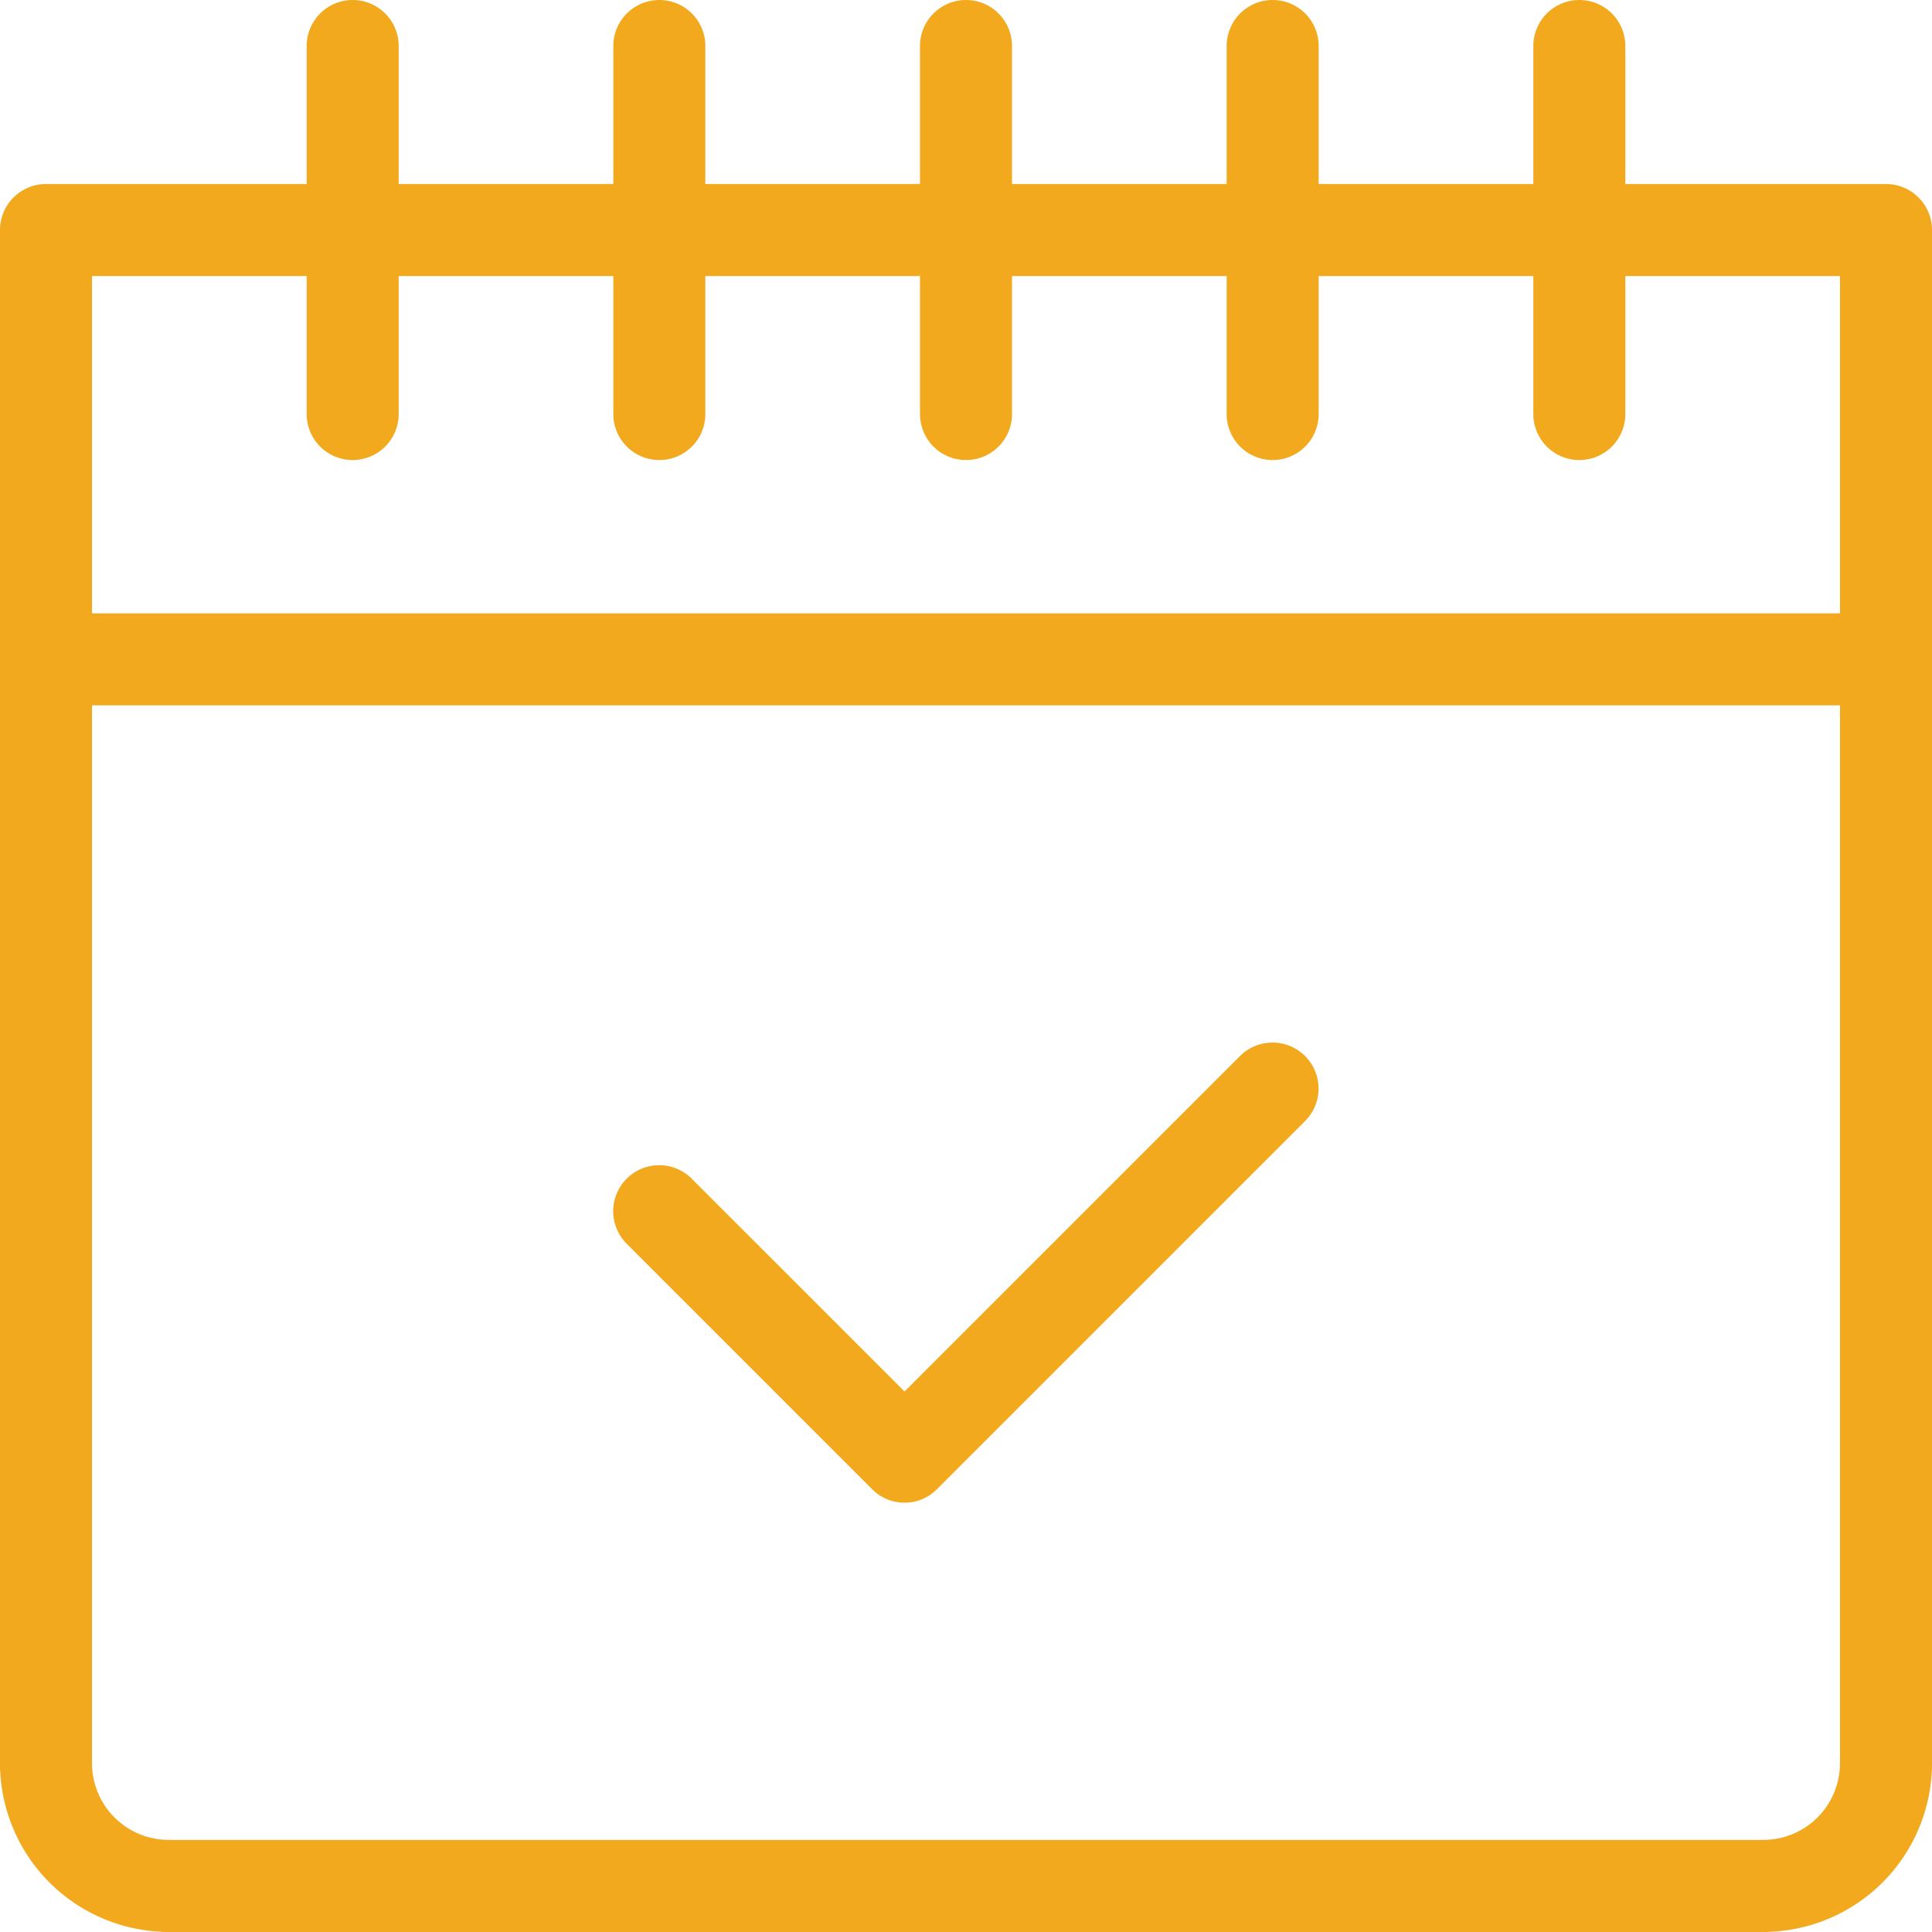
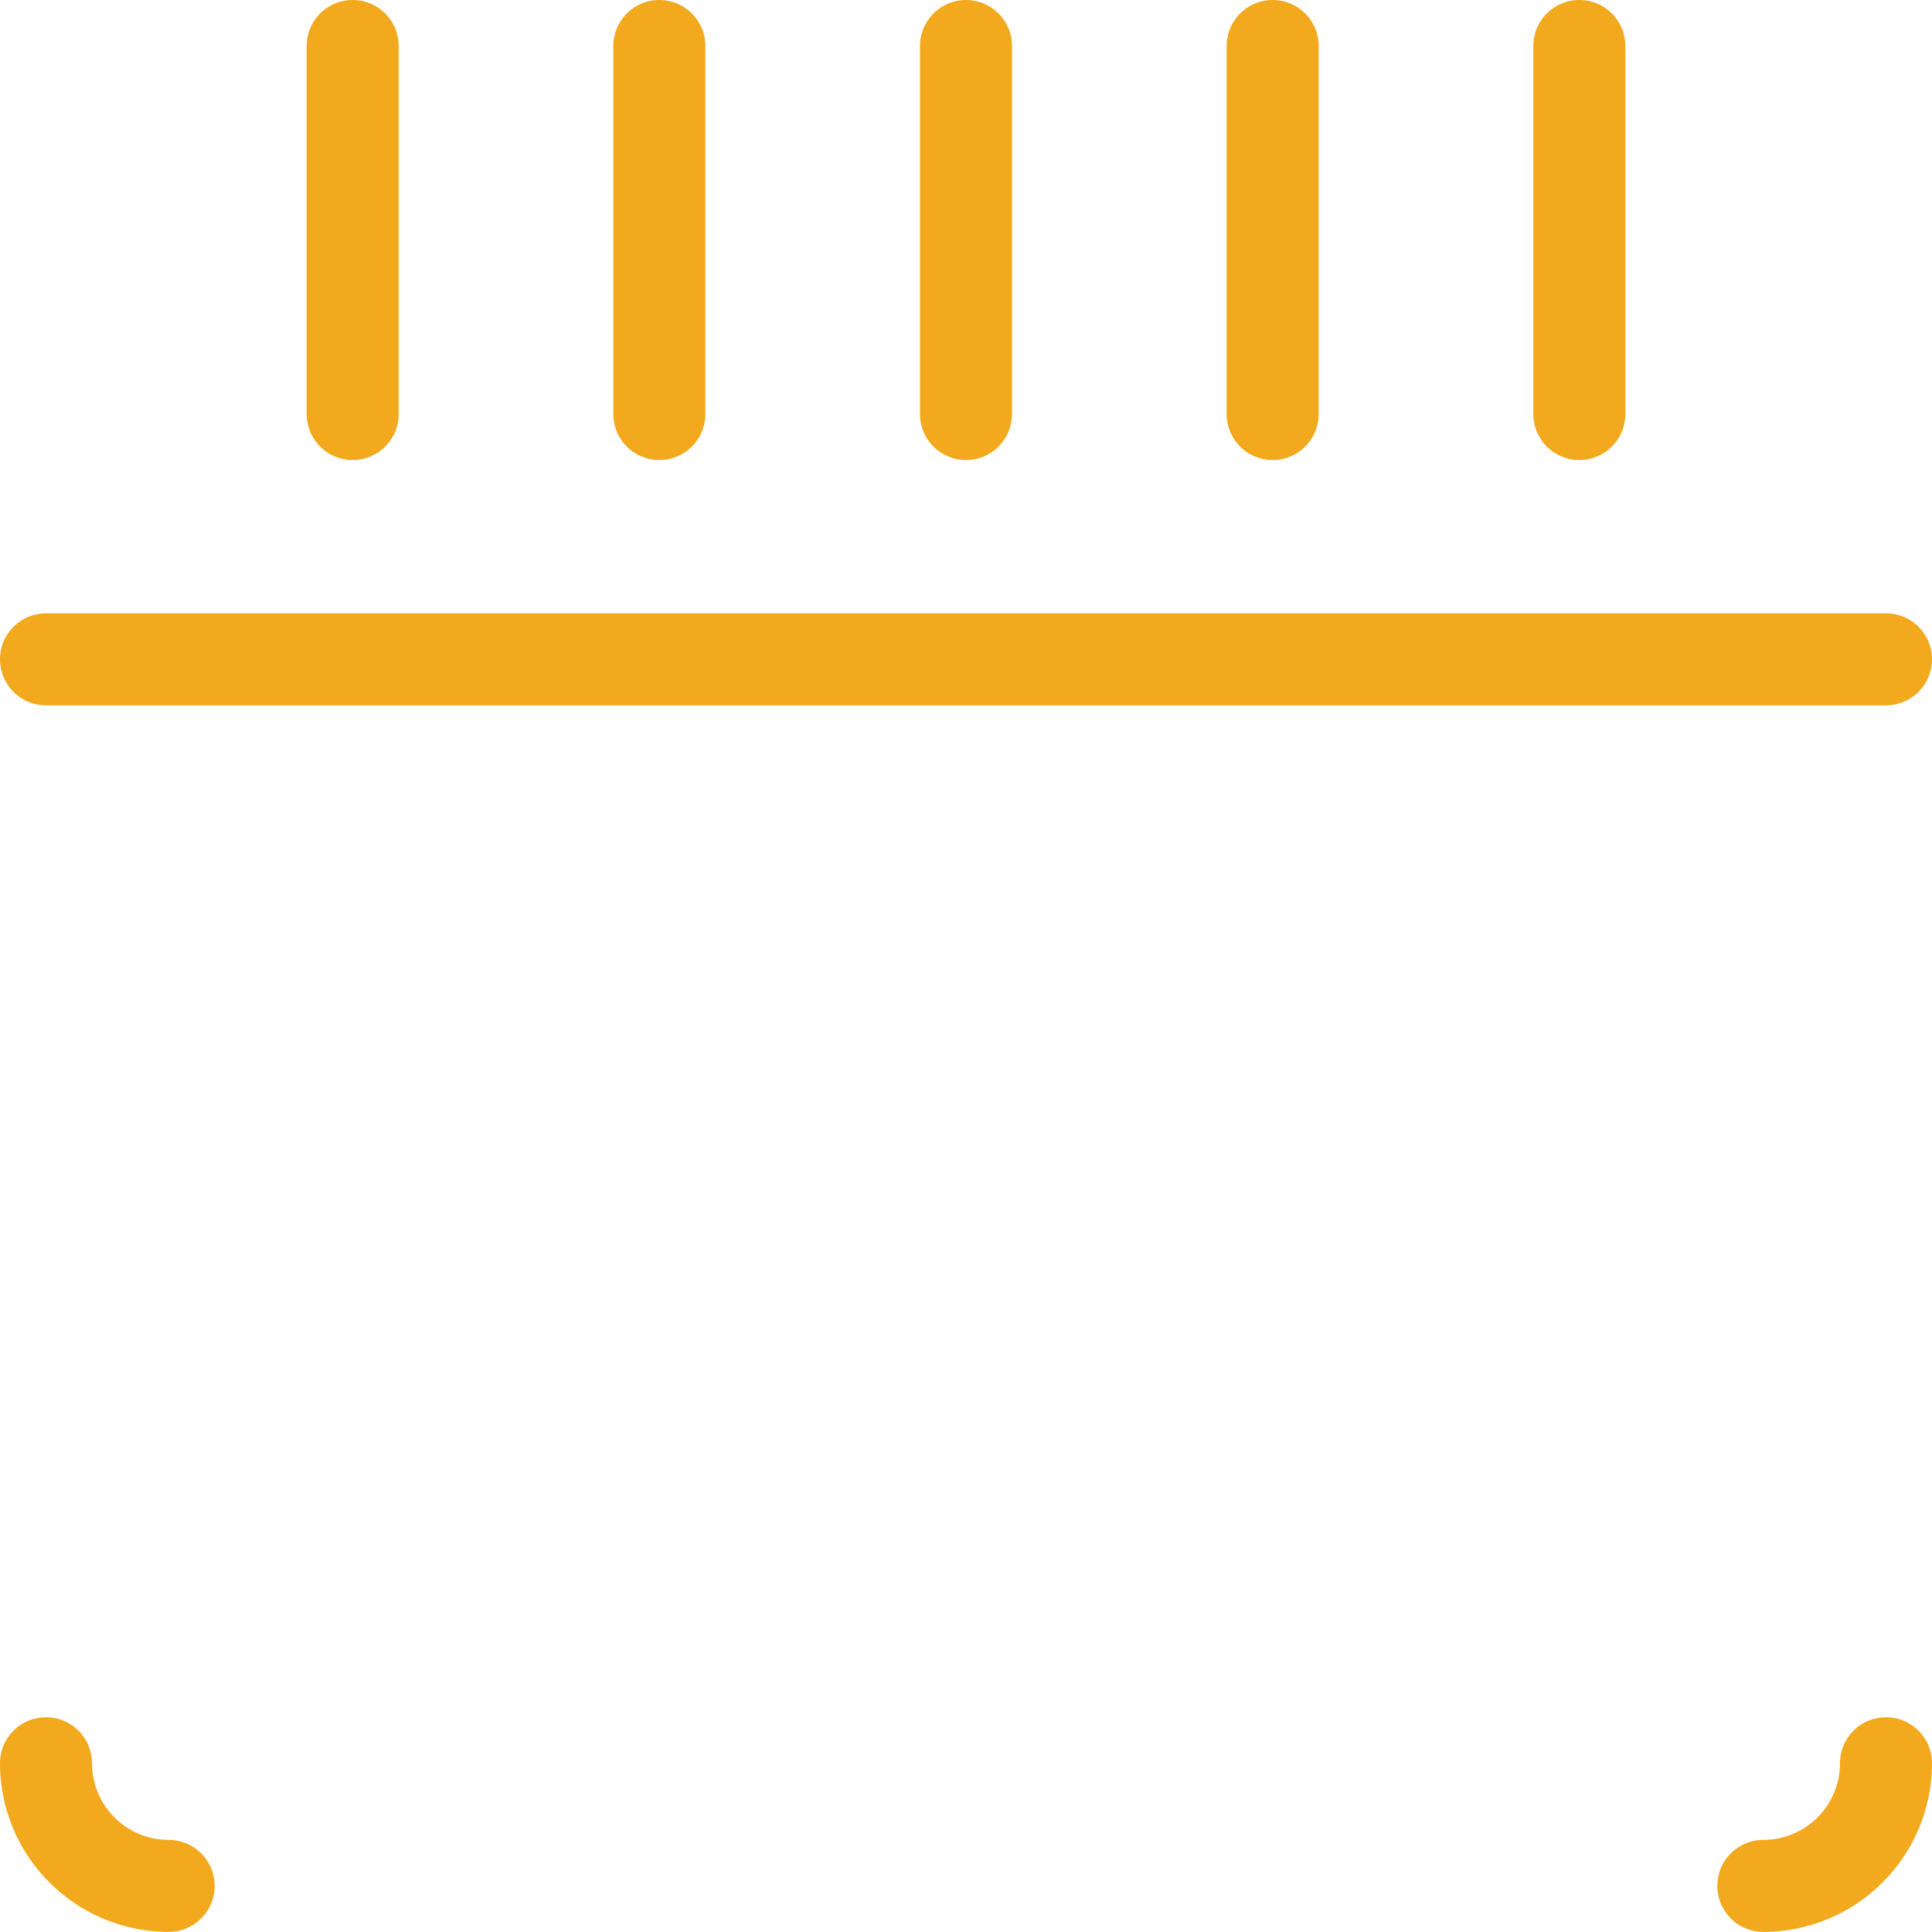
<svg xmlns="http://www.w3.org/2000/svg" width="21.25" height="21.25" viewBox="0 0 21.25 21.25">
  <g id="Group_2021" data-name="Group 2021" transform="translate(-1786.212 478.86)">
-     <path id="Path_127" data-name="Path 127" d="M1806.956-445.983a.506.506,0,0,1-.506-.506v-16.359h-19.226v16.359a.506.506,0,0,1-.506.506.506.506,0,0,1-.506-.506v-16.865a.506.506,0,0,1,.506-.506h20.238a.506.506,0,0,1,.506.506v16.865A.506.506,0,0,1,1806.956-445.983Z" transform="translate(0 -12.976)" fill="#f2a91d" />
    <path id="Path_128" data-name="Path 128" d="M1806.956-427.848h-20.238a.506.506,0,0,1-.506-.506.506.506,0,0,1,.506-.506h20.238a.506.506,0,0,1,.506.506A.506.506,0,0,1,1806.956-427.848Z" transform="translate(0 -43.254)" fill="#f2a91d" />
    <path id="Path_129" data-name="Path 129" d="M1861.718-473.8a.506.506,0,0,1-.506-.506v-4.048a.506.506,0,0,1,.506-.506.506.506,0,0,1,.506.506v4.048A.506.506,0,0,1,1861.718-473.8Z" transform="translate(-64.881)" fill="#f2a91d" />
    <path id="Path_130" data-name="Path 130" d="M1836.718-473.8a.506.506,0,0,1-.506-.506v-4.048a.506.506,0,0,1,.506-.506.506.506,0,0,1,.506.506v4.048A.506.506,0,0,1,1836.718-473.8Z" transform="translate(-43.254)" fill="#f2a91d" />
    <path id="Path_131" data-name="Path 131" d="M1886.718-473.8a.506.506,0,0,1-.506-.506v-4.048a.506.506,0,0,1,.506-.506.506.506,0,0,1,.506.506v4.048A.506.506,0,0,1,1886.718-473.8Z" transform="translate(-86.508)" fill="#f2a91d" />
    <path id="Path_132" data-name="Path 132" d="M1811.718-473.8a.506.506,0,0,1-.506-.506v-4.048a.506.506,0,0,1,.506-.506.506.506,0,0,1,.506.506v4.048A.506.506,0,0,1,1811.718-473.8Z" transform="translate(-21.627)" fill="#f2a91d" />
    <path id="Path_133" data-name="Path 133" d="M1911.718-473.8a.506.506,0,0,1-.506-.506v-4.048a.506.506,0,0,1,.506-.506.506.506,0,0,1,.506.506v4.048A.506.506,0,0,1,1911.718-473.8Z" transform="translate(-108.135)" fill="#f2a91d" />
    <path id="Path_134" data-name="Path 134" d="M1788.067-336.5a1.857,1.857,0,0,1-1.855-1.855.506.506,0,0,1,.506-.506.506.506,0,0,1,.506.506.844.844,0,0,0,.843.843.506.506,0,0,1,.506.506A.506.506,0,0,1,1788.067-336.5Z" transform="translate(0 -121.111)" fill="#f2a91d" />
    <path id="Path_135" data-name="Path 135" d="M1926.718-336.5a.506.506,0,0,1-.506-.506.506.506,0,0,1,.506-.506.844.844,0,0,0,.843-.843.506.506,0,0,1,.506-.506.506.506,0,0,1,.506.506A1.857,1.857,0,0,1,1926.718-336.5Z" transform="translate(-121.111 -121.111)" fill="#f2a91d" />
-     <path id="Path_136" data-name="Path 136" d="M1814.258-327.848h-17.54a.506.506,0,0,1-.506-.506.506.506,0,0,1,.506-.506h17.54a.506.506,0,0,1,.506.506A.506.506,0,0,1,1814.258-327.848Z" transform="translate(-8.651 -129.762)" fill="#f2a91d" />
-     <path id="Path_137" data-name="Path 137" d="M1839.417-388.8a.5.5,0,0,1-.358-.148l-2.7-2.7a.506.506,0,0,1,0-.716.506.506,0,0,1,.715,0l2.341,2.341,3.69-3.69a.506.506,0,0,1,.715,0,.506.506,0,0,1,0,.716l-4.048,4.048A.5.5,0,0,1,1839.417-388.8Z" transform="translate(-43.254 -73.532)" fill="#f2a91d" />
  </g>
</svg>